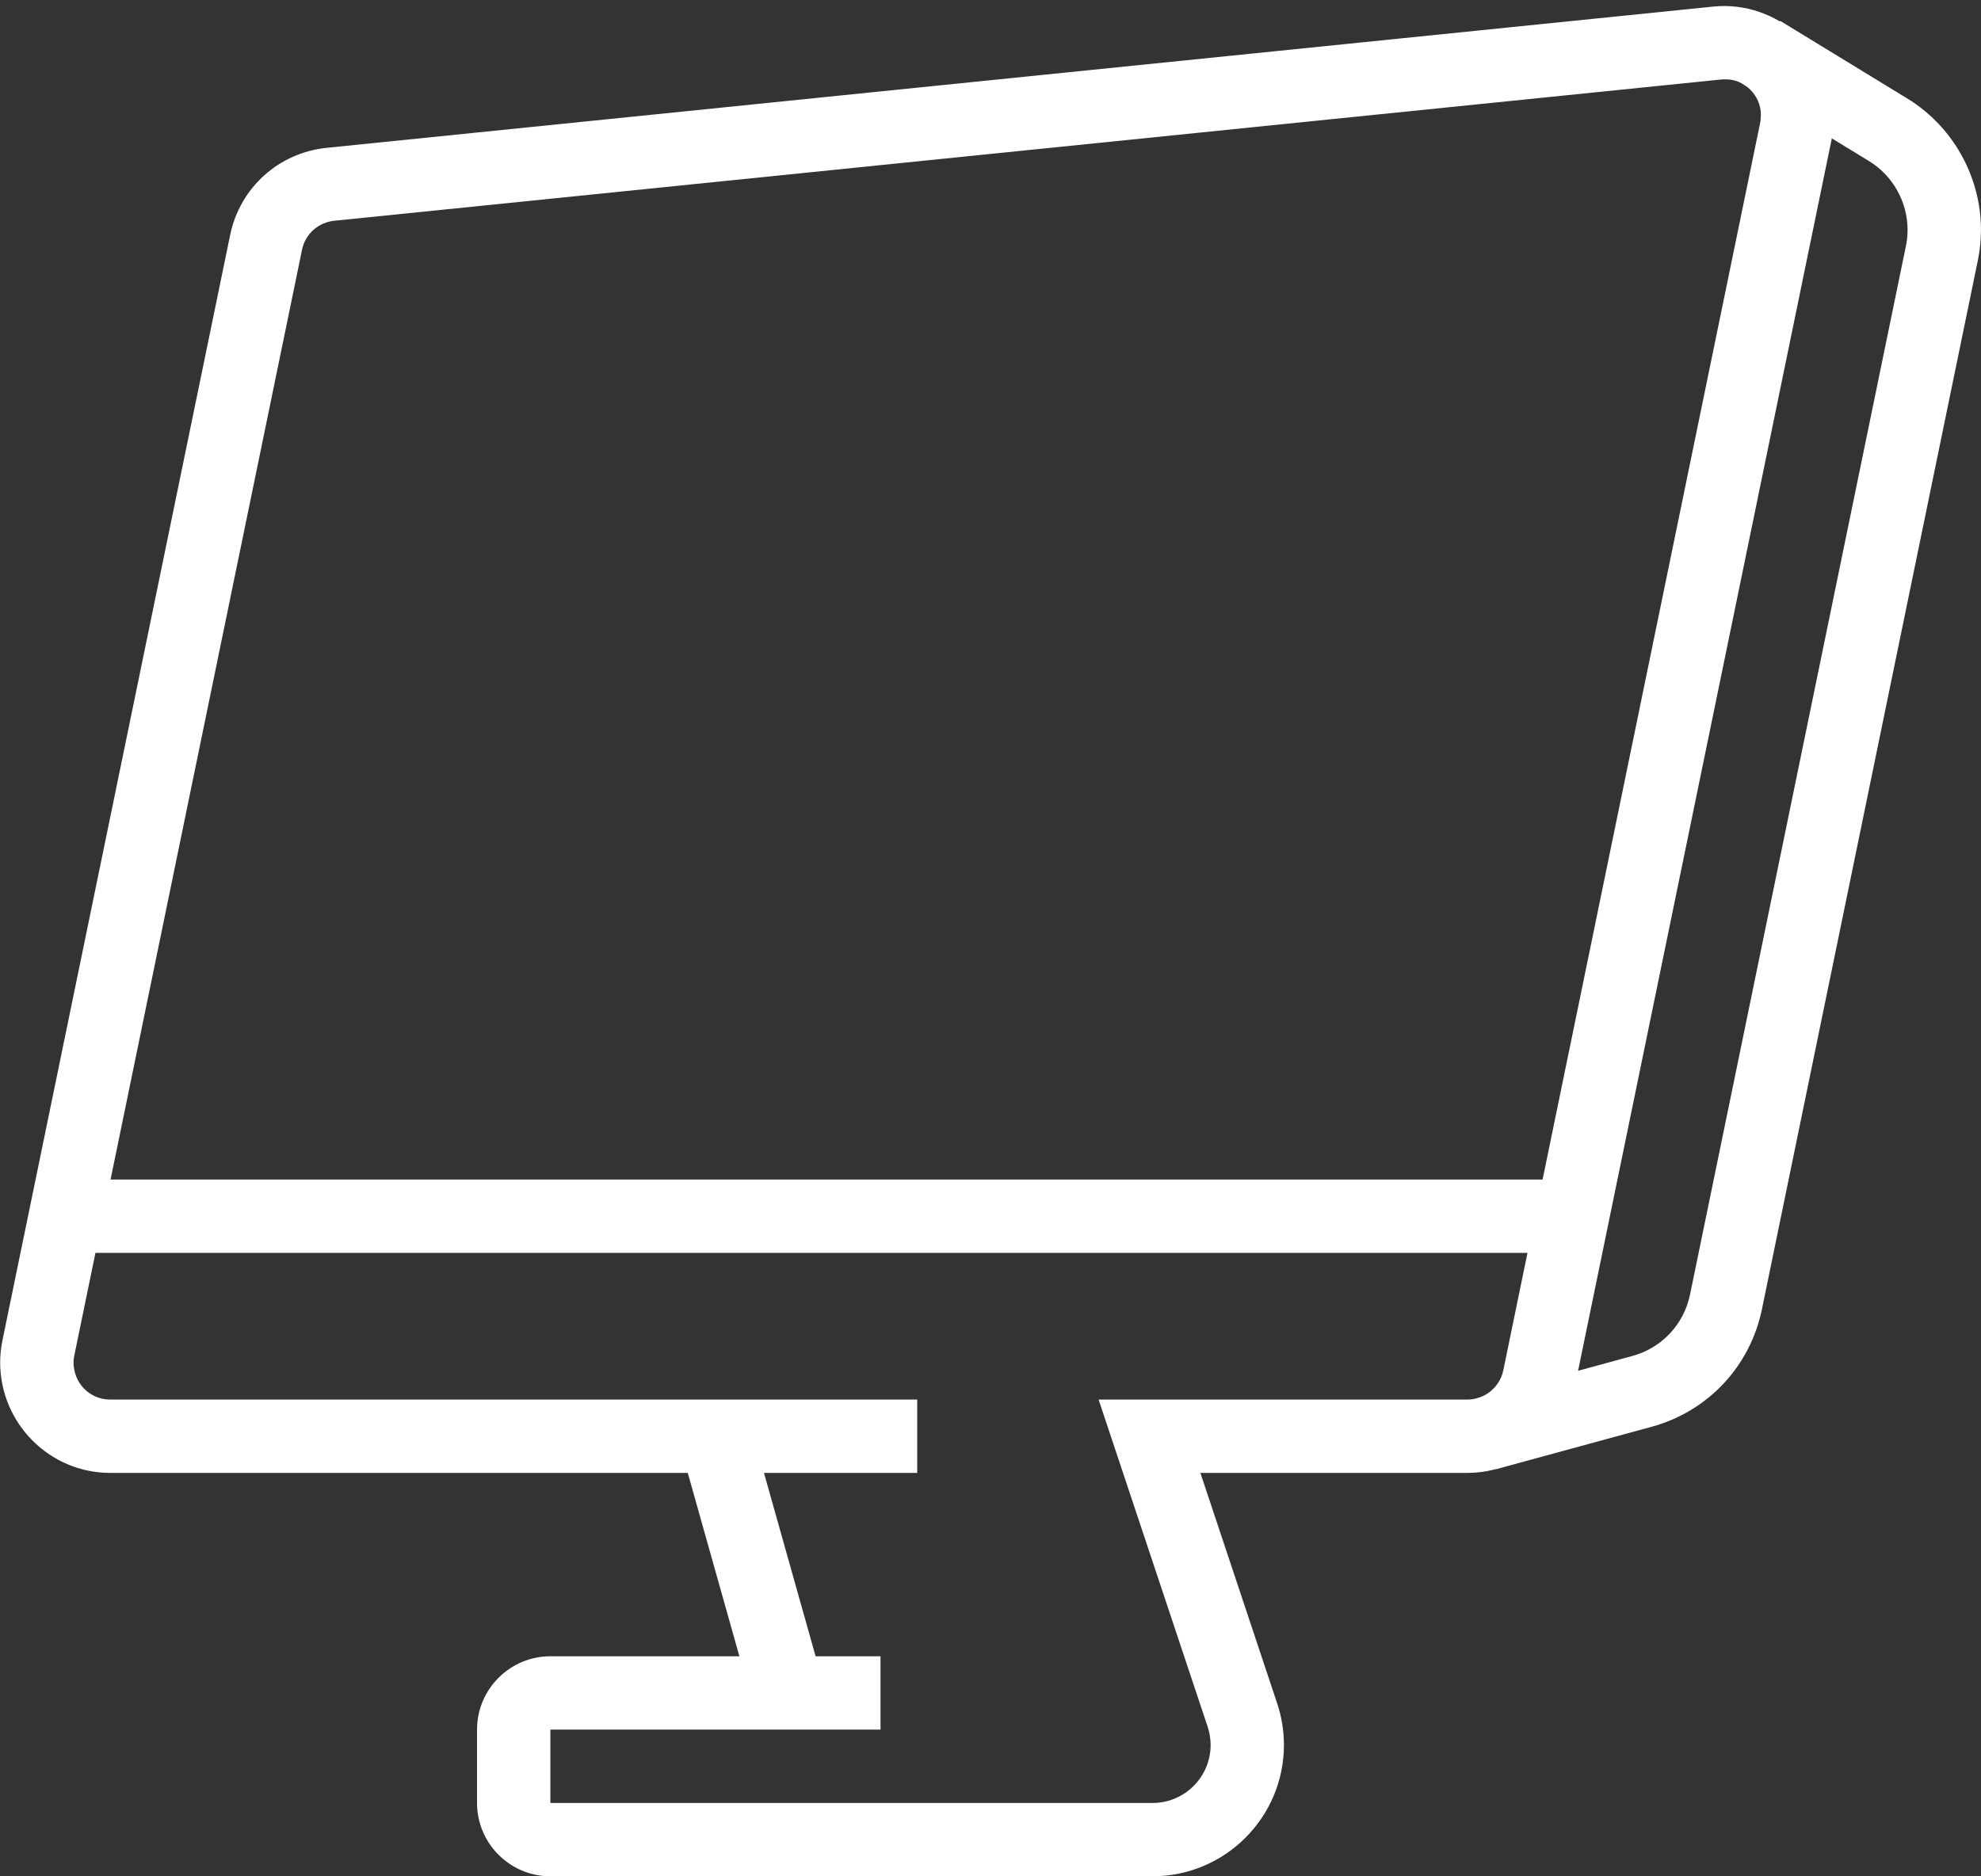
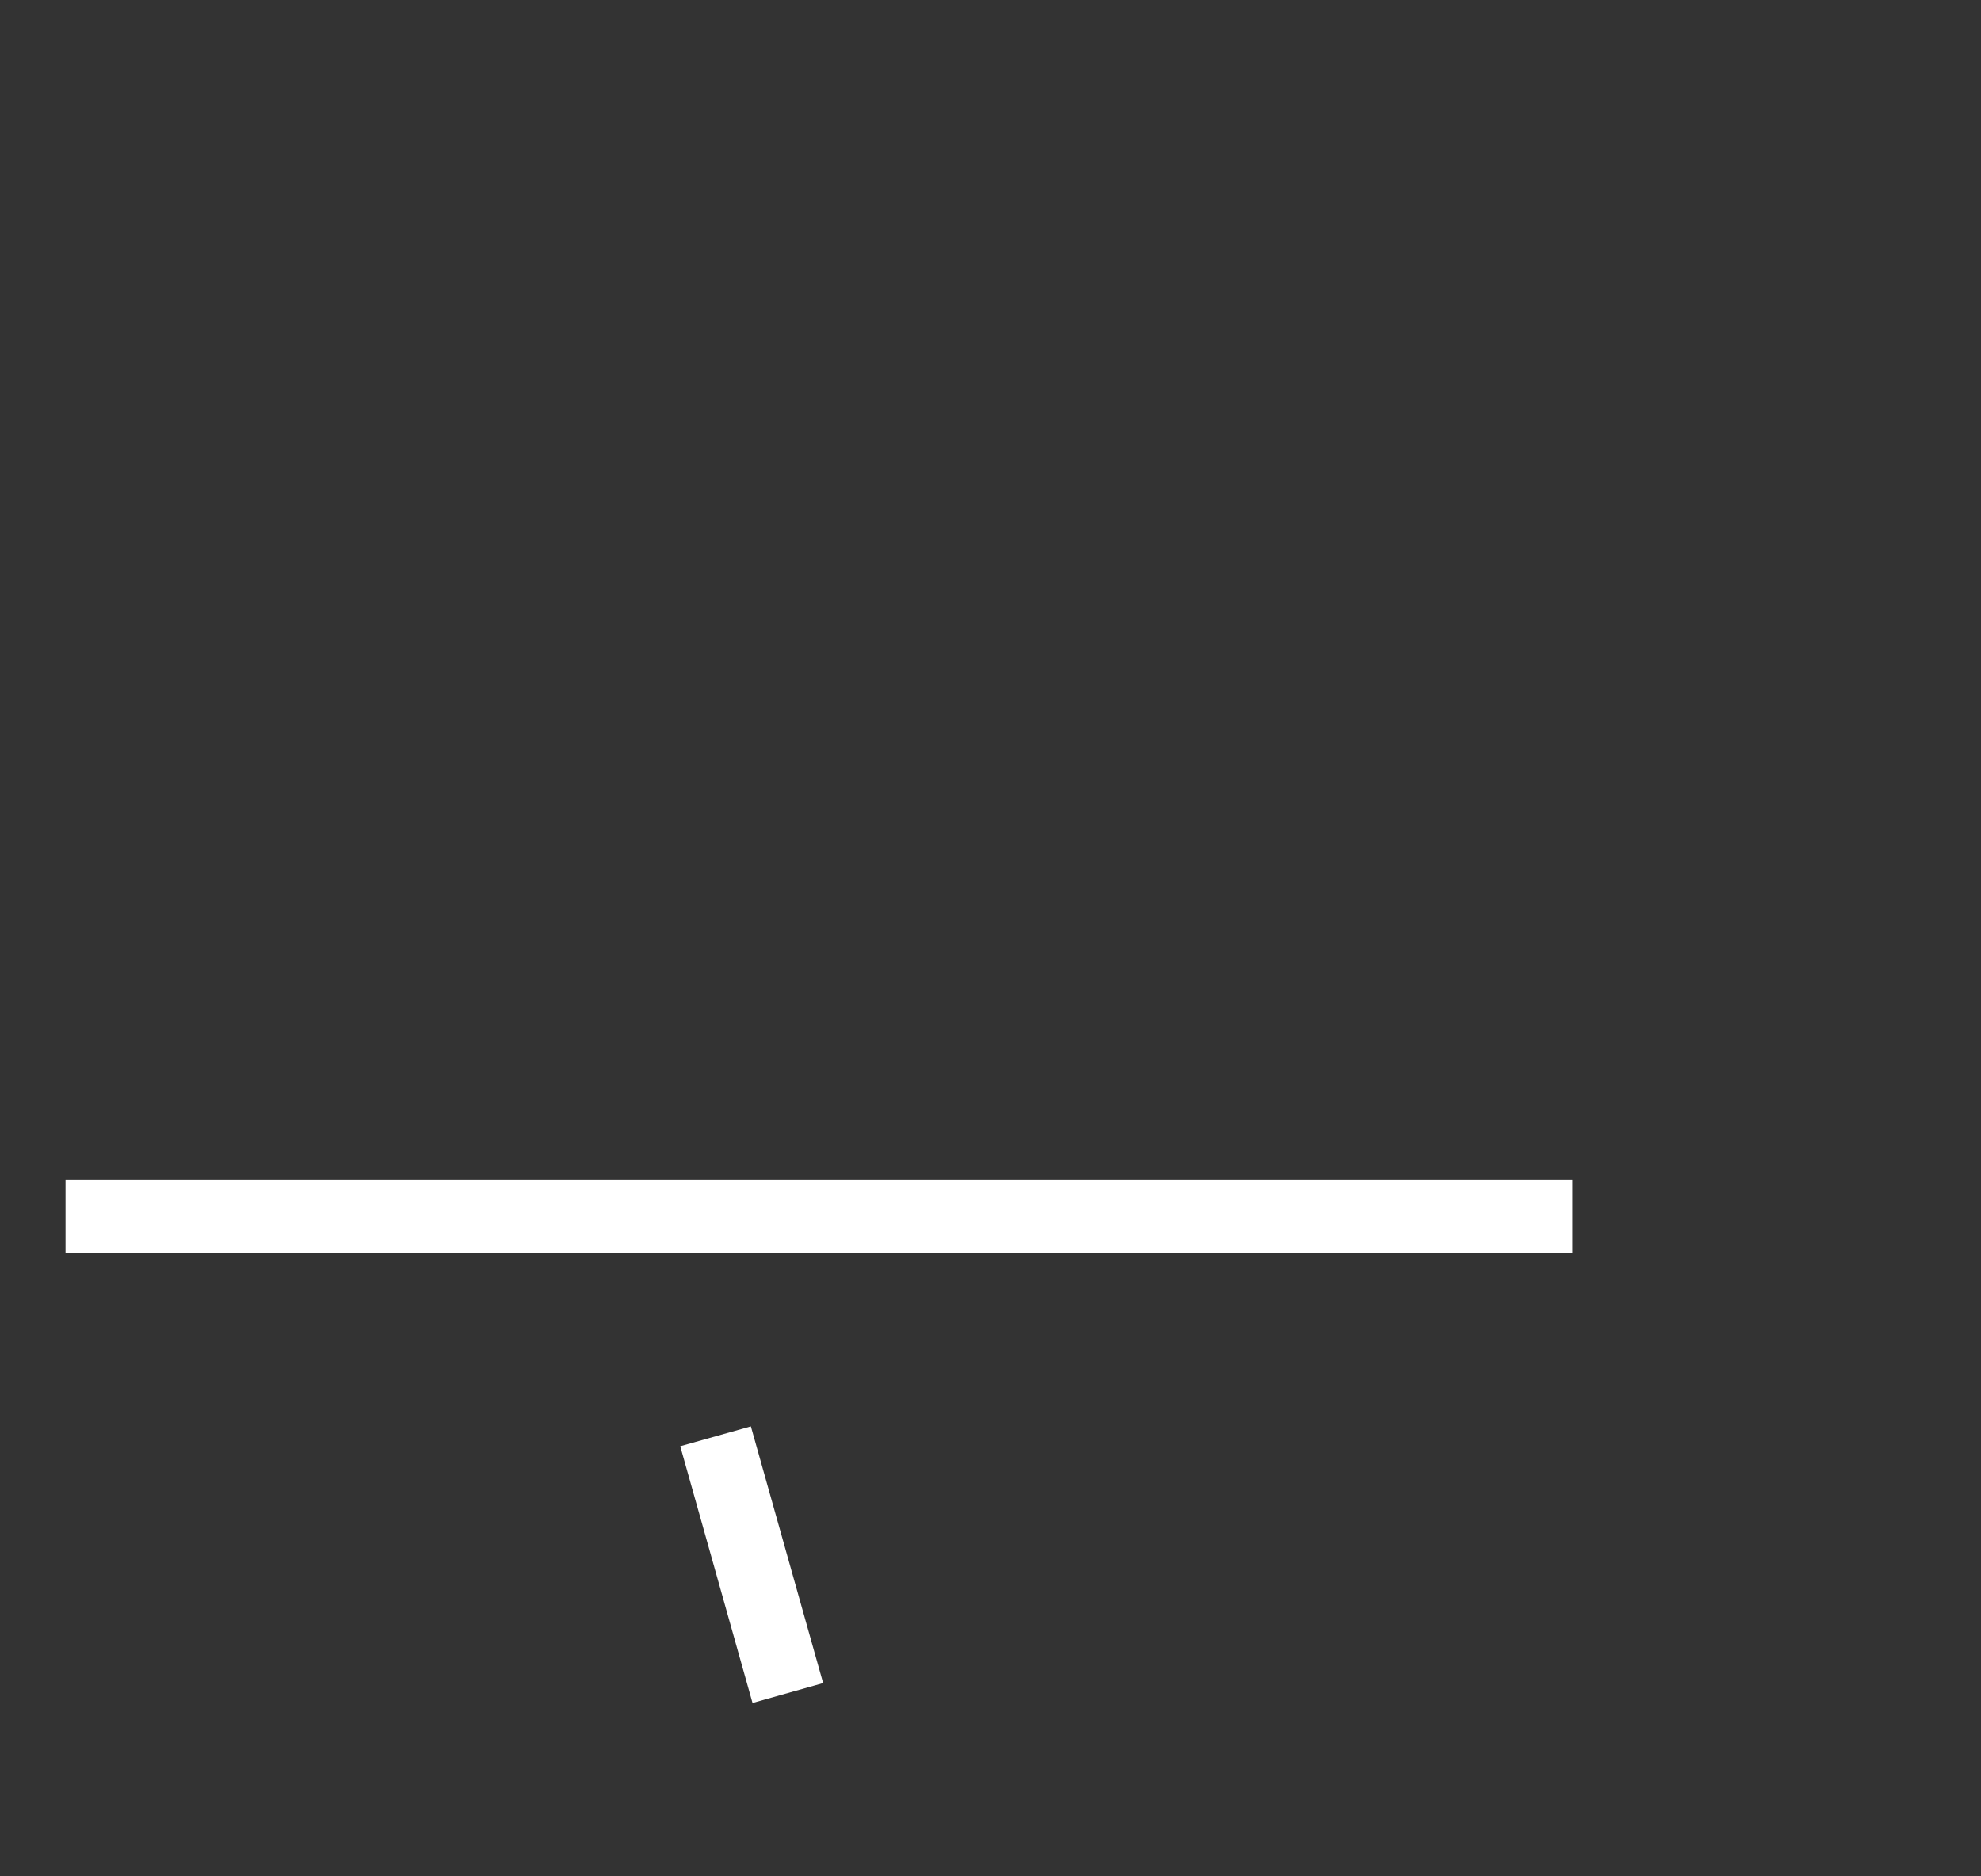
<svg xmlns="http://www.w3.org/2000/svg" fill="#ffffff" height="491.9" preserveAspectRatio="xMidYMid meet" version="1" viewBox="28.8 46.5 519.3 491.9" width="519.3" zoomAndPan="magnify">
  <rect x="28.8" y="46.5" width="519.3" height="491.9" fill="#333333" stroke="none" />
  <g id="change1_1">
    <path d="M45.98 355.77H441.01V375H45.98z" />
  </g>
  <g id="change1_2">
-     <path d="m330.95,538.46h-157.87c-10.6,0-19.23-8.63-19.23-19.23v-19.23c0-10.6,8.63-19.23,19.23-19.23h86.54v19.23h-86.54v19.23h157.87c8.39,0,15.2-6.82,15.2-15.2,0-1.63-.26-3.25-.78-4.8l-28.58-85.77h96.67c4.52,0,8.48-3.21,9.41-7.63l67.29-326.88c.15-.74.23-1.53.23-2.46,0-4.89-4.23-9.18-9.06-9.18-.43,0-.9-.02-1.38.04L116.53,104.37c-4.29.41-7.71,3.47-8.56,7.63l-59.69,289.91c-.12.58-.2,1.18-.2,1.78,0,5.47,4.23,9.77,9.62,9.77h211.54v19.23H57.69c-15.91,0-28.85-13.01-28.85-29,0-1.86.21-3.76.58-5.64L89.13,108.13c2.56-12.47,12.82-21.67,25.5-22.89l363.33-37.02c16.7-1.67,31.66,11.77,31.65,28.27,0,2.26-.21,4.35-.63,6.36l-67.29,326.89c-2.81,13.32-14.68,22.95-28.24,22.95h-69.98l20.13,60.44c1.17,3.51,1.77,7.17,1.77,10.89,0,18.99-15.45,34.43-34.43,34.43Z" />
-   </g>
+     </g>
  <g id="change1_3">
    <path d="M216.26 421.77H235.49V491.69H216.26z" transform="rotate(-15.72 225.933 456.825)" />
  </g>
  <g id="change1_4">
-     <path d="m420.91,431.72l-5.05-18.55,40.85-11.14c7.71-2.1,13.5-8.28,15.12-16.11l56.59-274.92c.29-1.39.43-2.81.43-4.25,0-7.31-3.87-14.21-10.1-18.01l-33.32-20.36,10.03-16.41,33.32,20.36c11.91,7.27,19.31,20.46,19.31,34.42,0,2.76-.28,5.5-.84,8.15l-56.58,274.9c-3.09,14.97-14.16,26.76-28.89,30.79l-40.86,11.14Z" />
-   </g>
+     </g>
</svg>